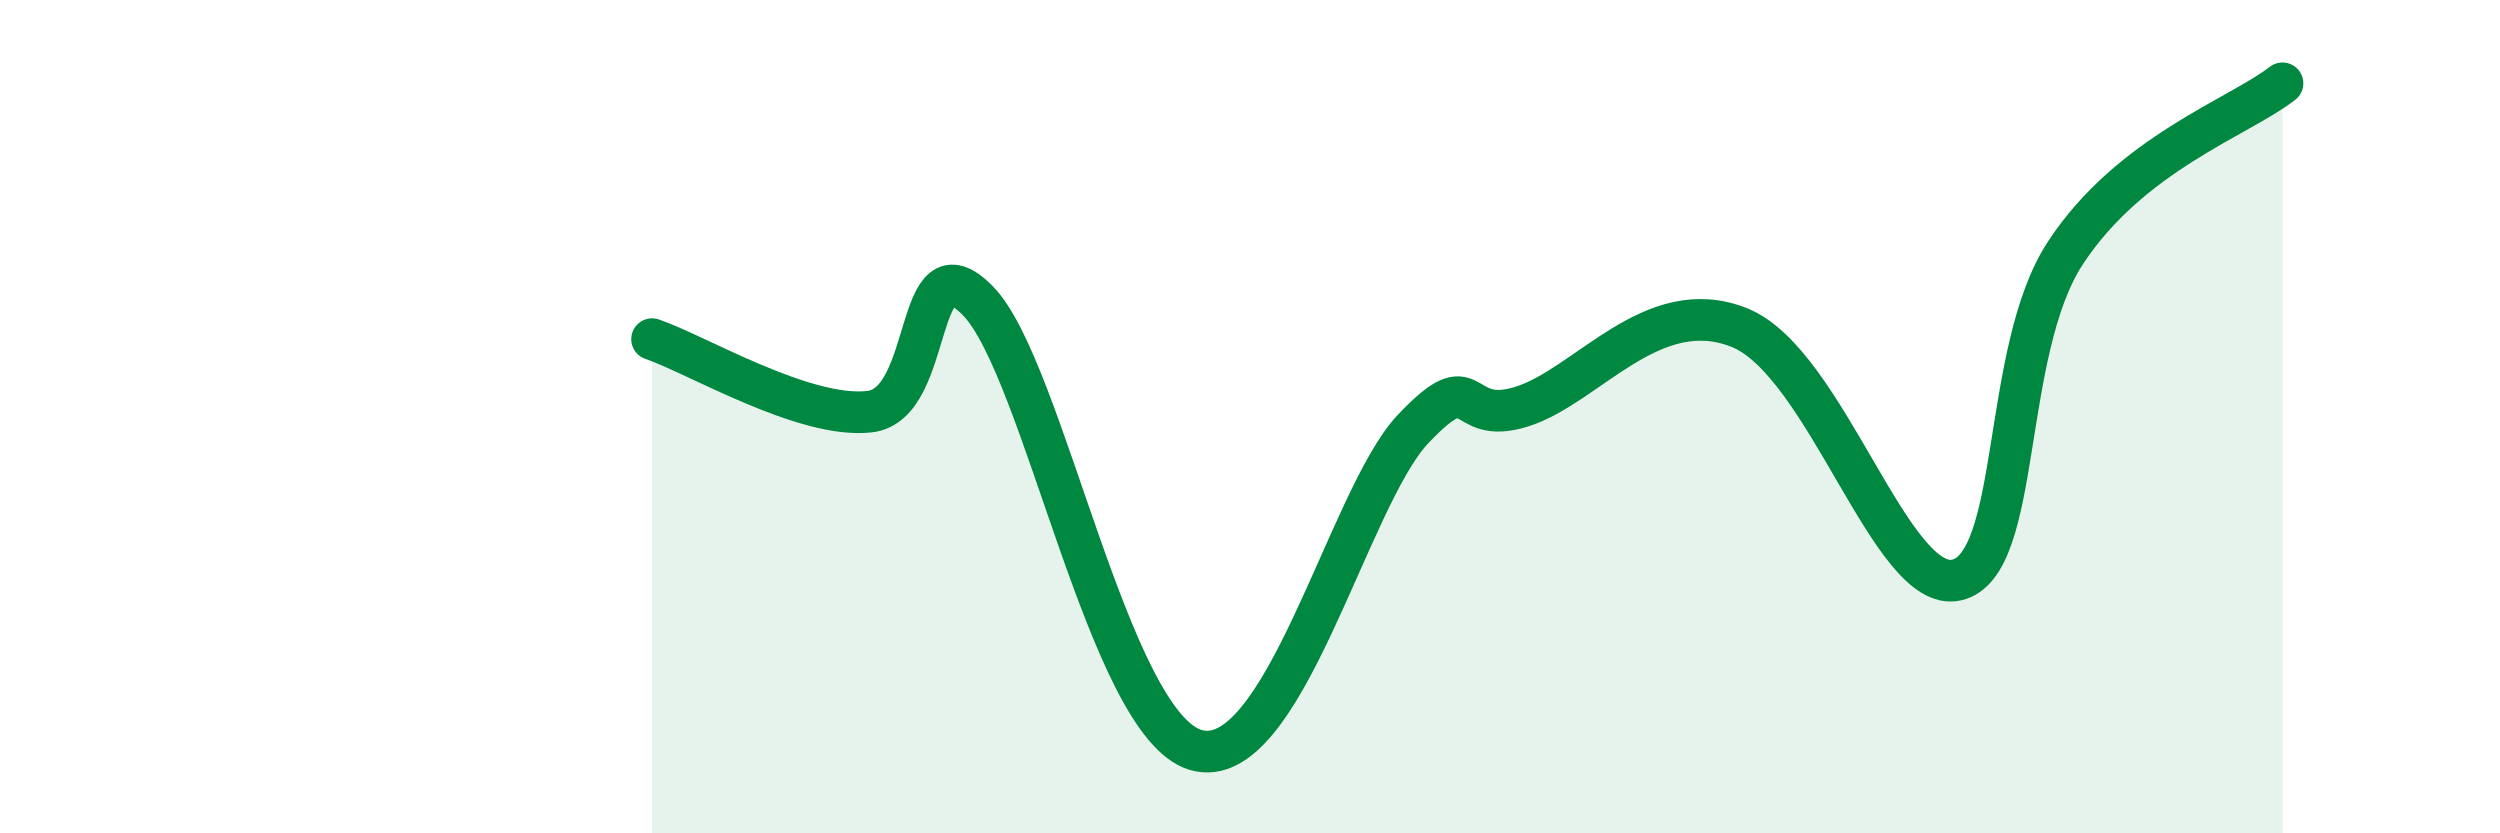
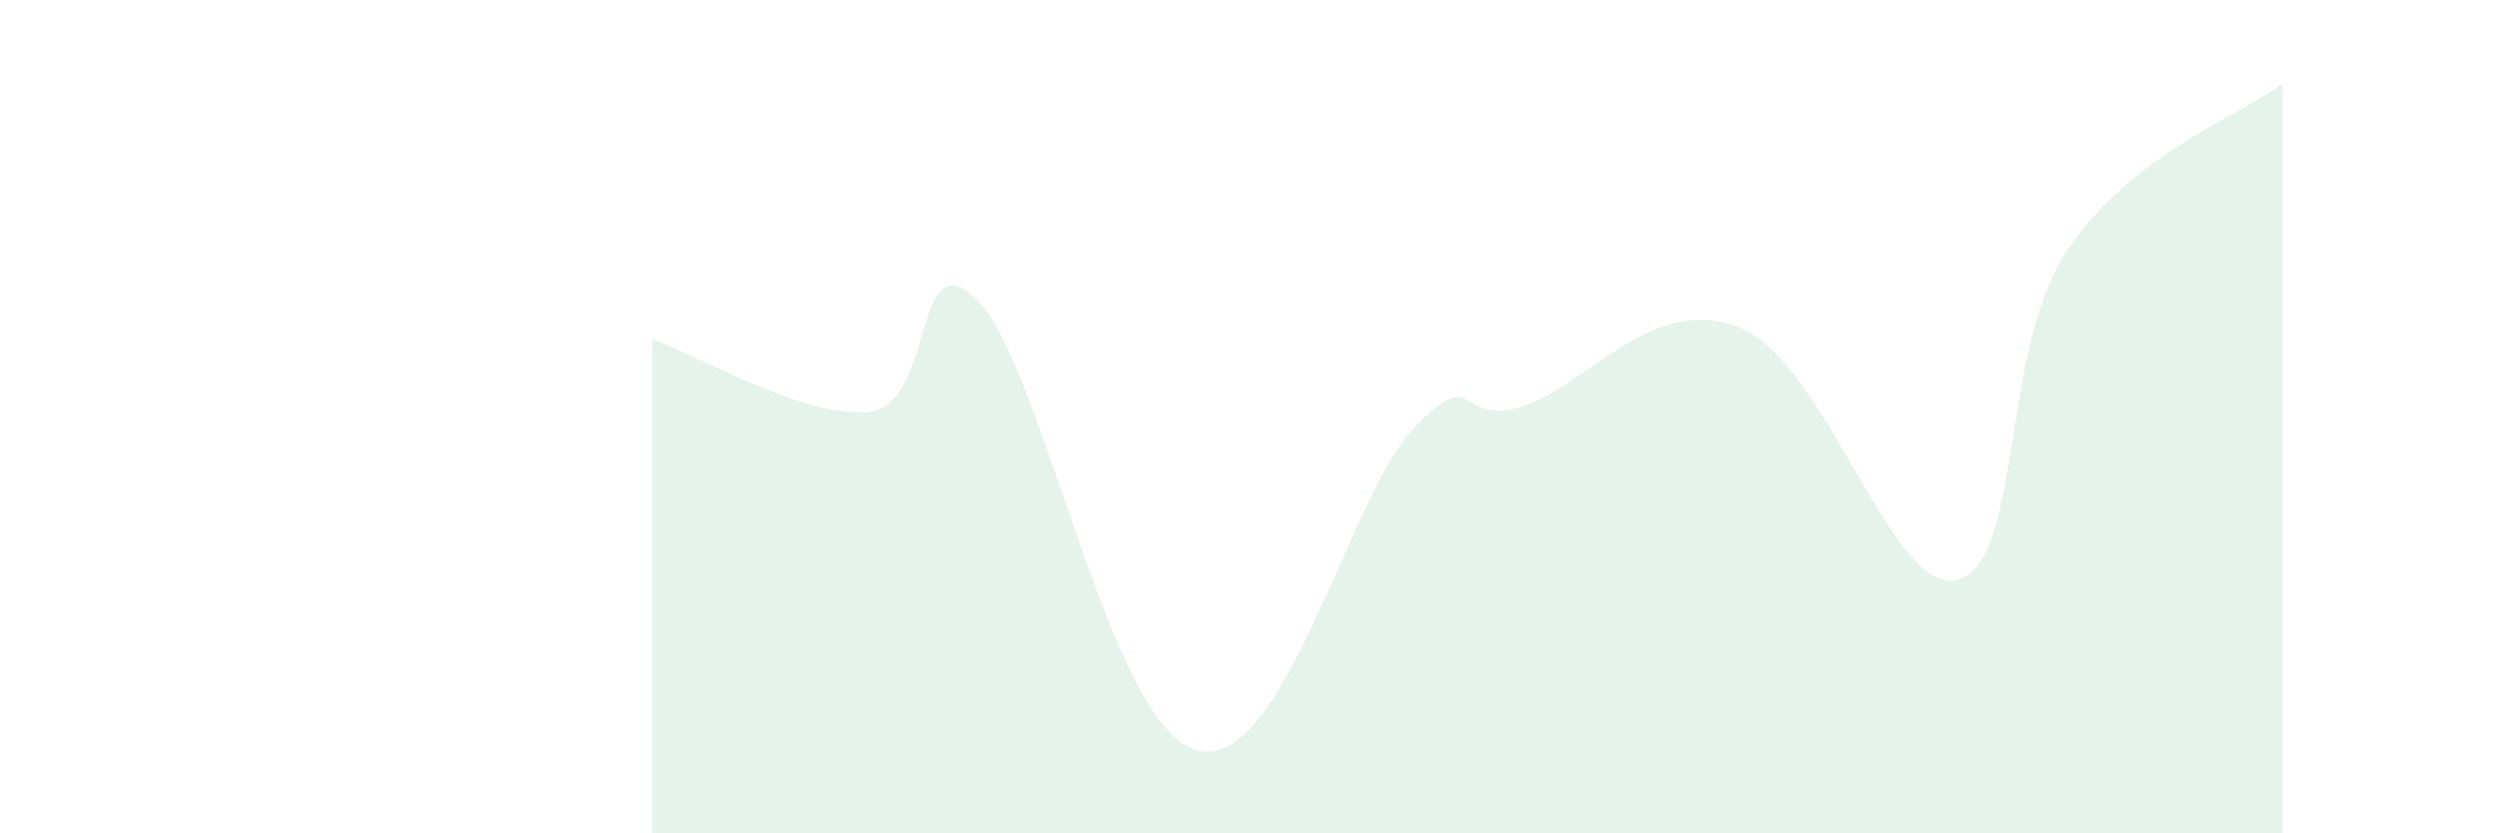
<svg xmlns="http://www.w3.org/2000/svg" width="60" height="20" viewBox="0 0 60 20">
  <path d="M 15.65,8.14 C 16.69,8.49 19.3,10.06 20.87,9.88 C 22.44,9.7 21.91,5.61 23.48,7.23 C 25.05,8.85 26.61,17.39 28.7,18 C 30.79,18.61 32.35,11.95 33.91,10.3 C 35.47,8.65 34.95,10.25 36.52,9.76 C 38.09,9.27 39.65,7.03 41.74,7.86 C 43.83,8.69 45.39,14.28 46.96,13.92 C 48.53,13.56 48.01,8.45 49.57,6.07 C 51.13,3.69 53.74,2.81 54.78,2L54.78 20L15.65 20Z" fill="#008740" opacity="0.1" stroke-linecap="round" stroke-linejoin="round" />
-   <path d="M 15.65,8.14 C 16.69,8.49 19.3,10.06 20.87,9.88 C 22.44,9.7 21.91,5.61 23.48,7.23 C 25.05,8.85 26.61,17.39 28.7,18 C 30.79,18.61 32.35,11.95 33.91,10.3 C 35.47,8.65 34.95,10.25 36.52,9.76 C 38.09,9.27 39.65,7.03 41.74,7.86 C 43.83,8.69 45.39,14.28 46.96,13.92 C 48.53,13.56 48.01,8.45 49.57,6.07 C 51.13,3.69 53.74,2.81 54.78,2" stroke="#008740" stroke-width="1" fill="none" stroke-linecap="round" stroke-linejoin="round" />
</svg>